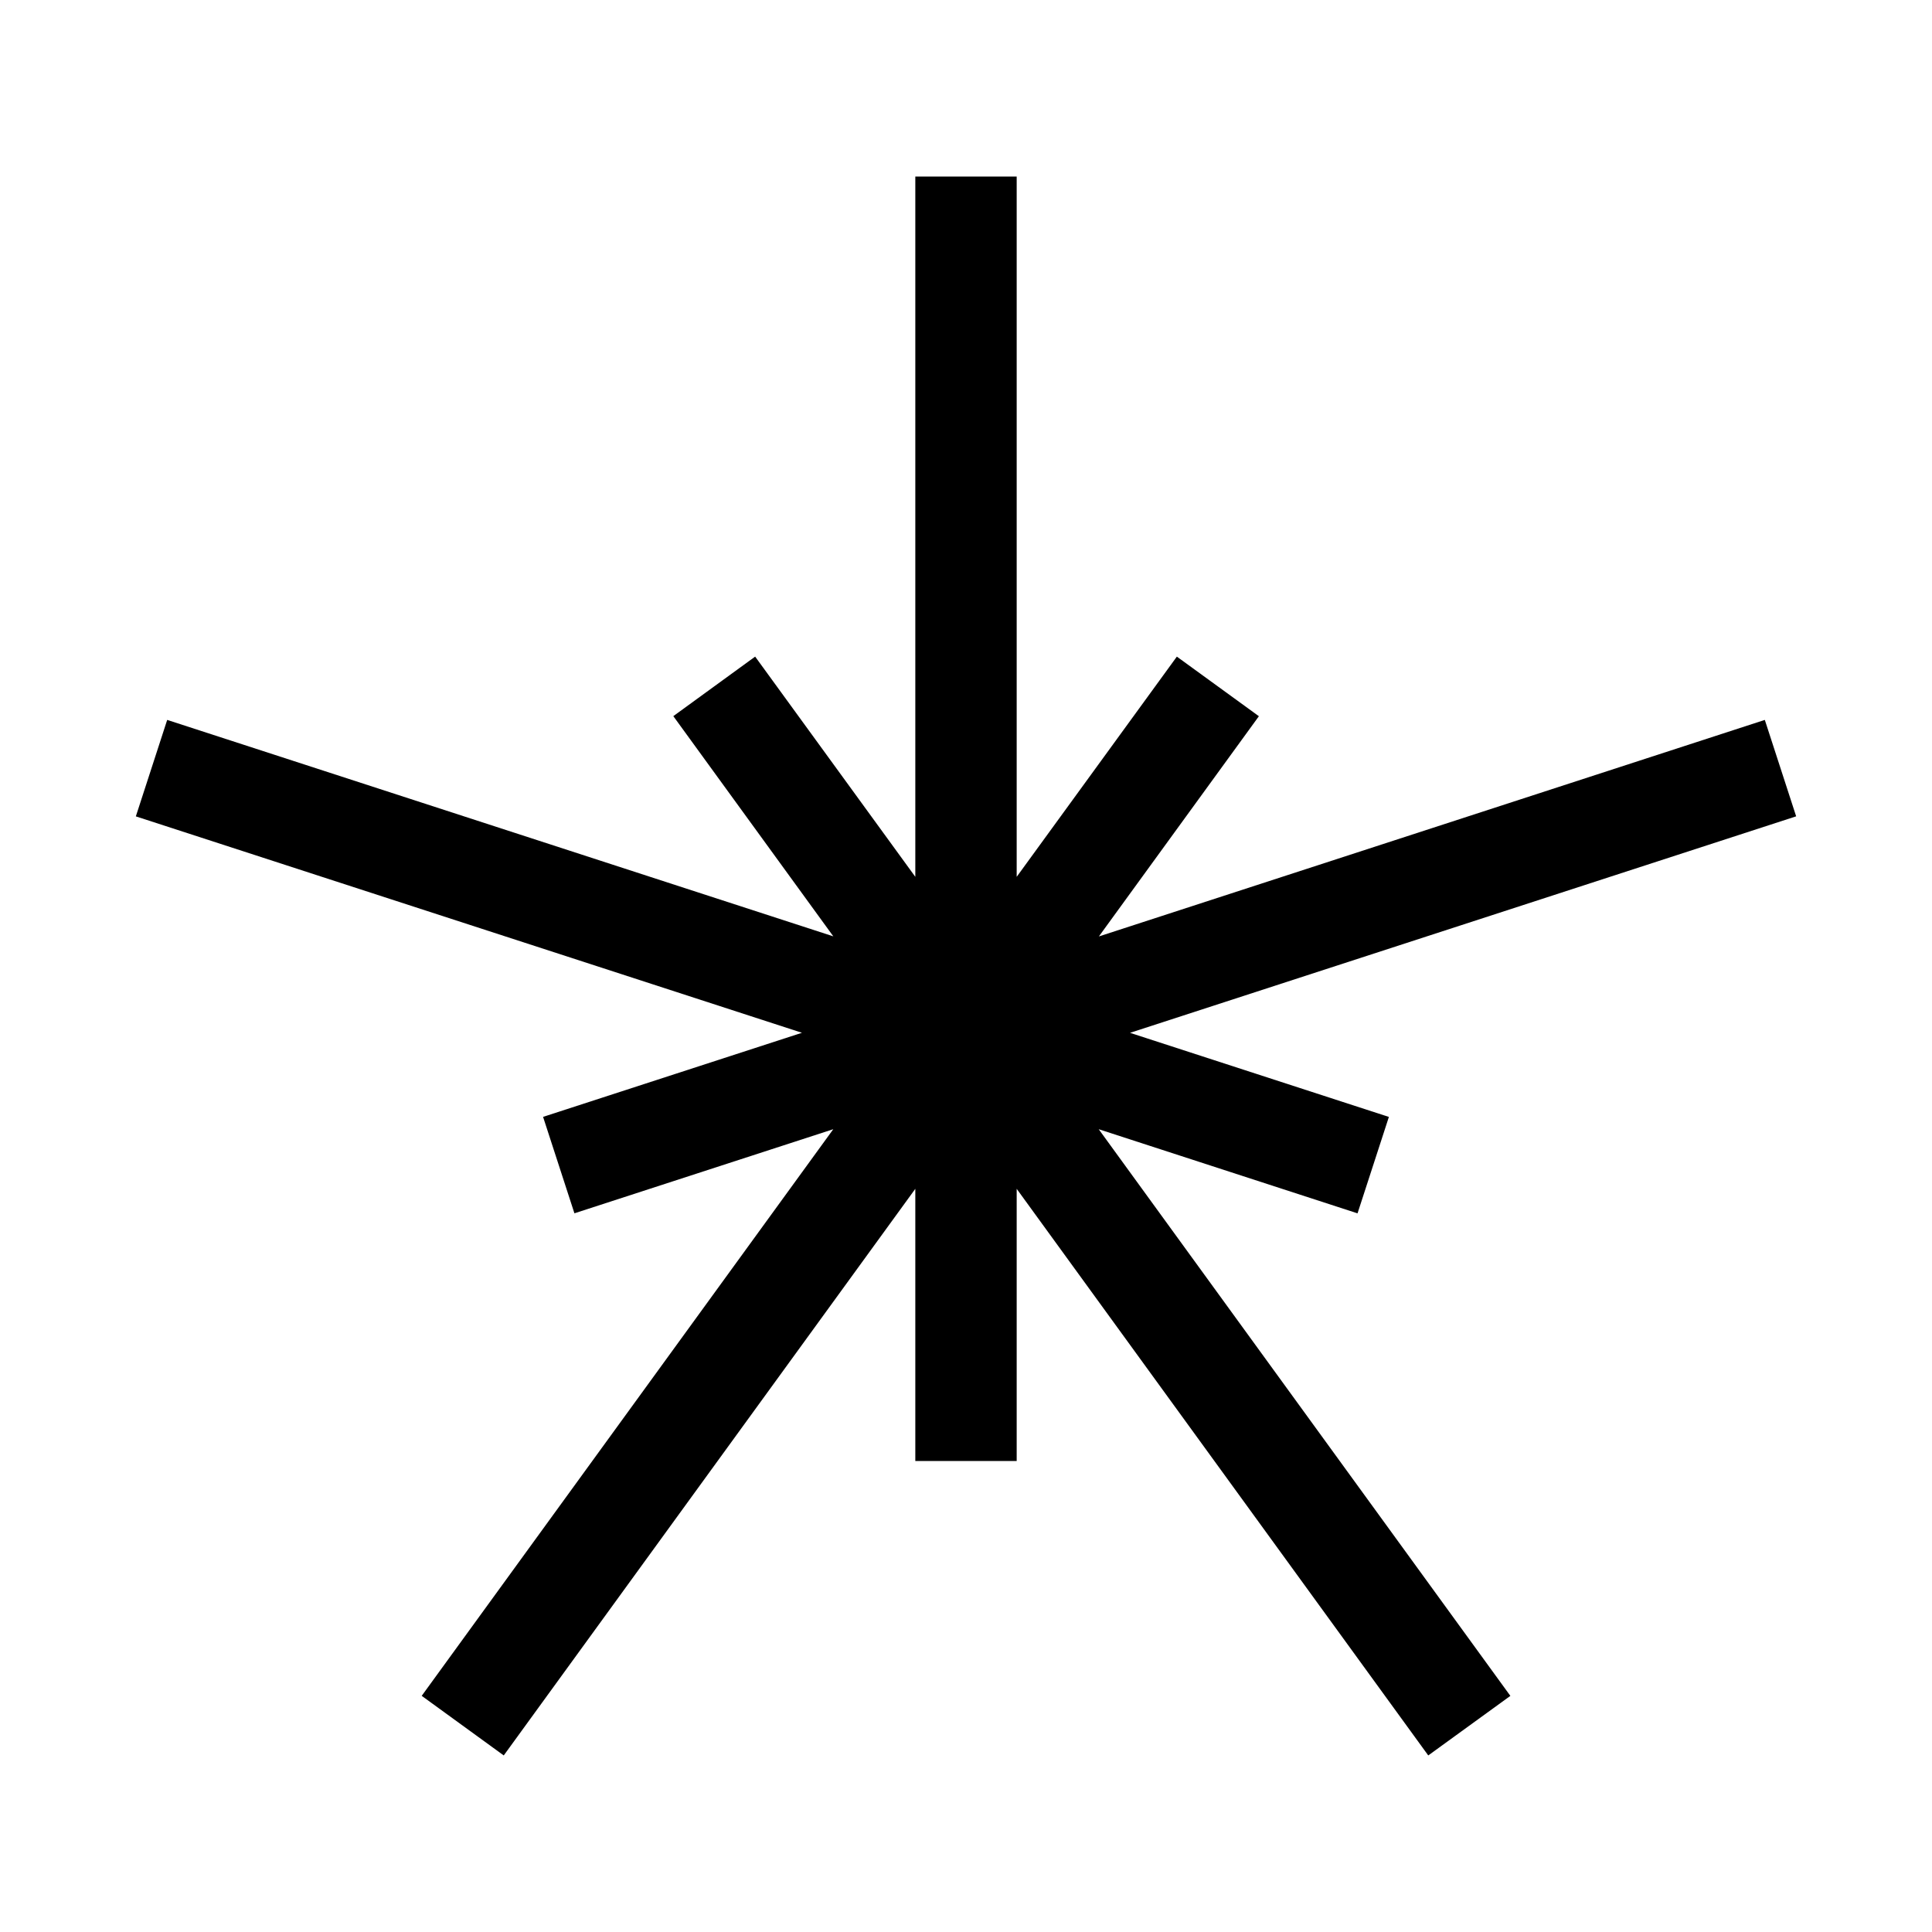
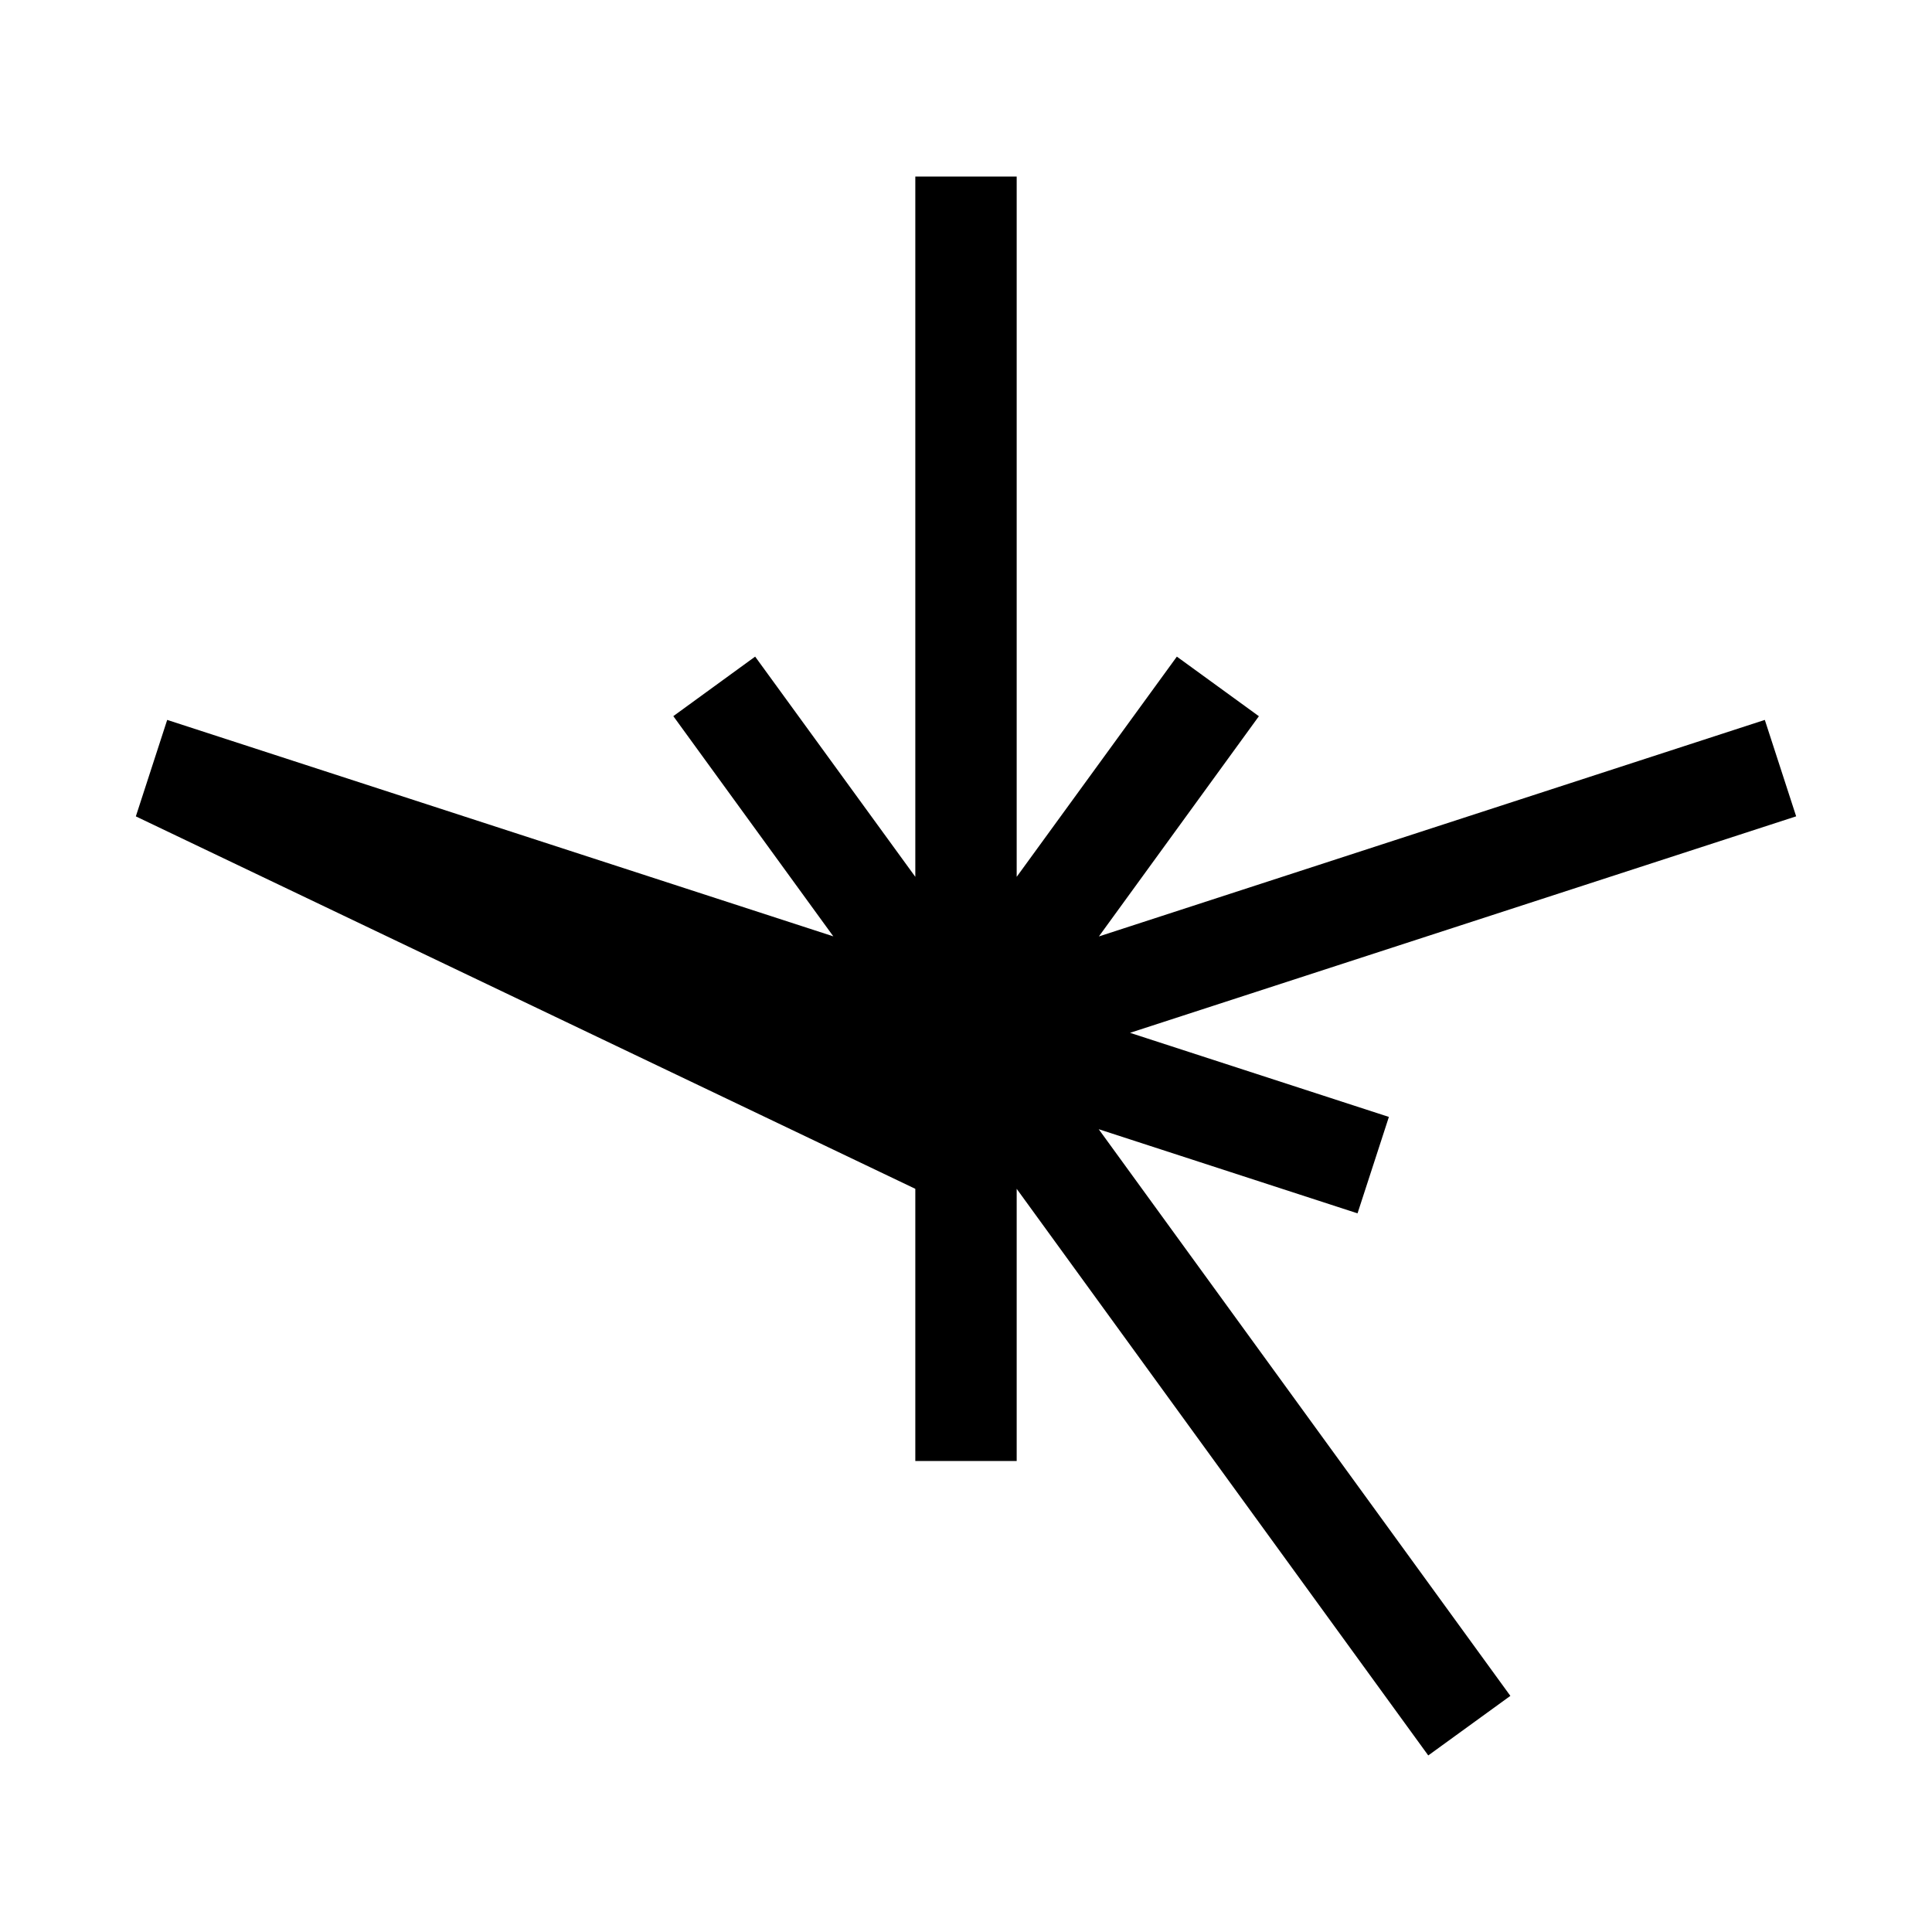
<svg xmlns="http://www.w3.org/2000/svg" width="800px" height="800px" viewBox="0 0 512 512">
-   <path fill="#000000" d="M291.17 299.252l109.093 150.173-21.76 15.786-109.07-150.16v72.135h-26.865V315.05l-109.07 150.16-21.74-15.795 109.07-150.163-68.6 22.287-8.307-25.555 68.602-22.287L36 216.348l8.307-25.565 176.533 57.362-42.404-58.36 21.686-15.776 42.446 58.36V46.79h26.864v185.58l42.446-58.36 21.74 15.795-42.404 58.36 176.48-57.382L476 216.337 299.467 273.71l68.602 22.286-8.308 25.554z" />
+   <path fill="#000000" d="M291.17 299.252l109.093 150.173-21.76 15.786-109.07-150.16v72.135h-26.865V315.05L36 216.348l8.307-25.565 176.533 57.362-42.404-58.36 21.686-15.776 42.446 58.36V46.79h26.864v185.58l42.446-58.36 21.74 15.795-42.404 58.36 176.48-57.382L476 216.337 299.467 273.71l68.602 22.286-8.308 25.554z" />
</svg>